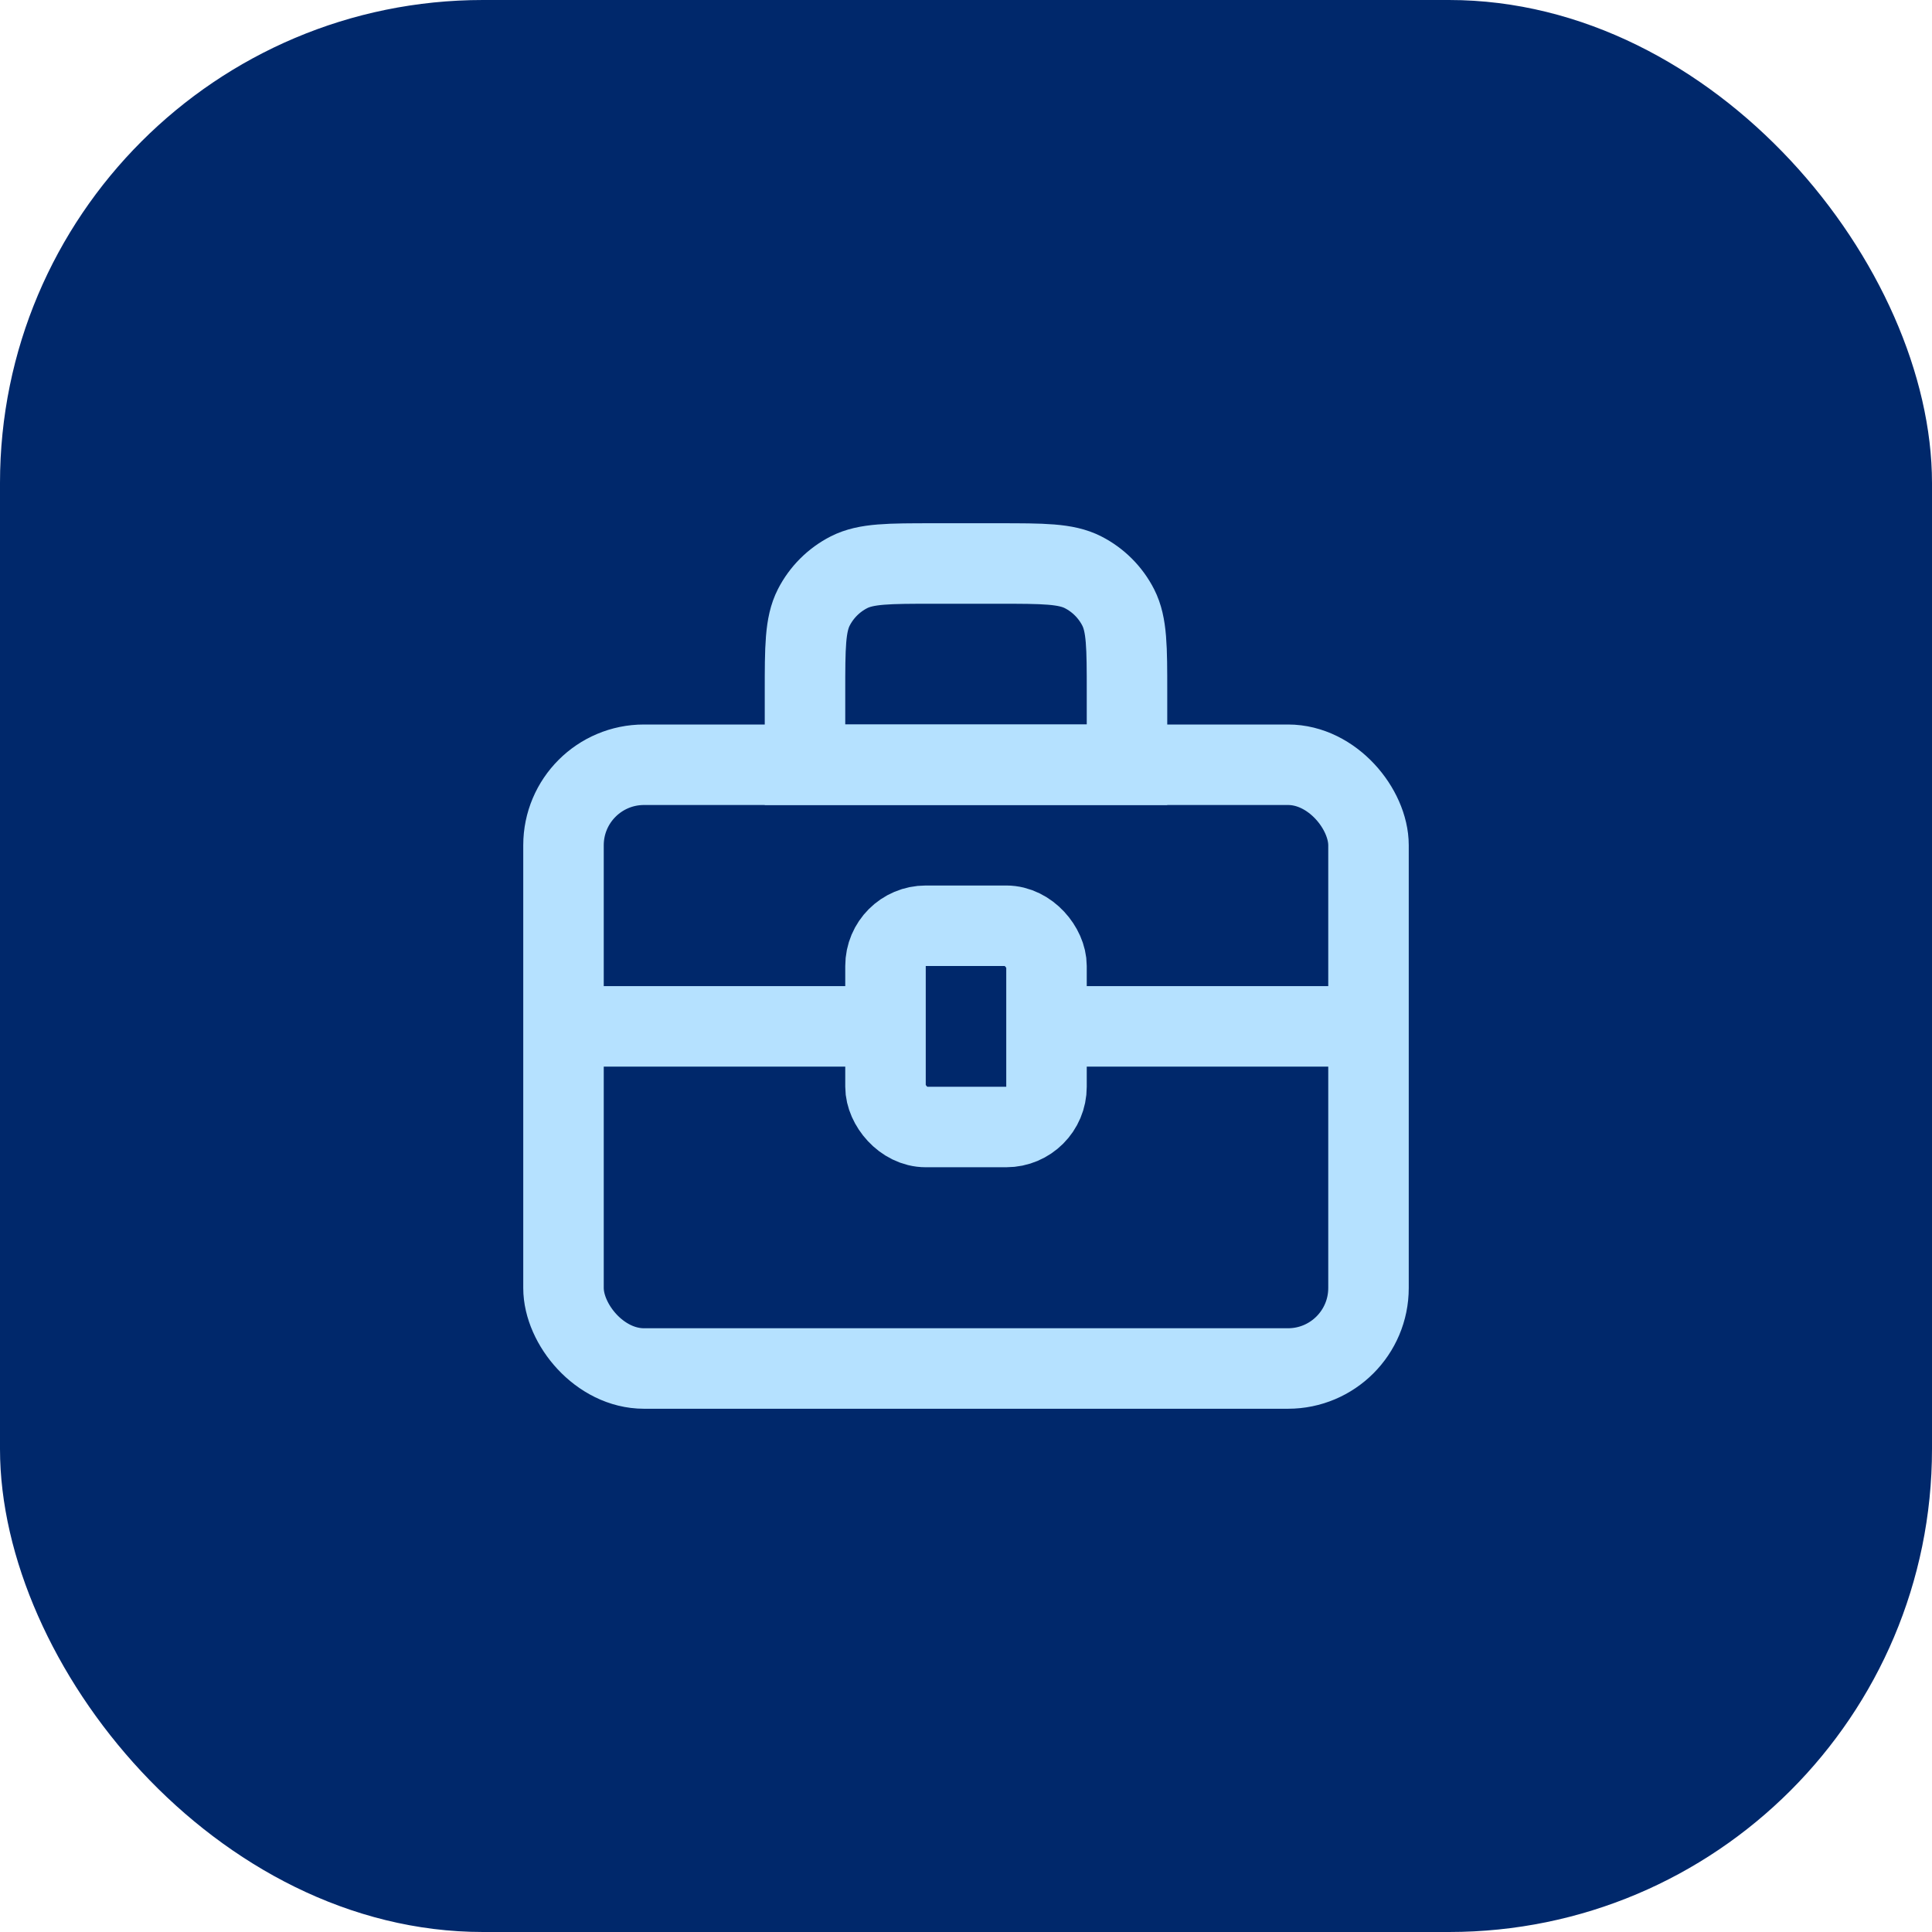
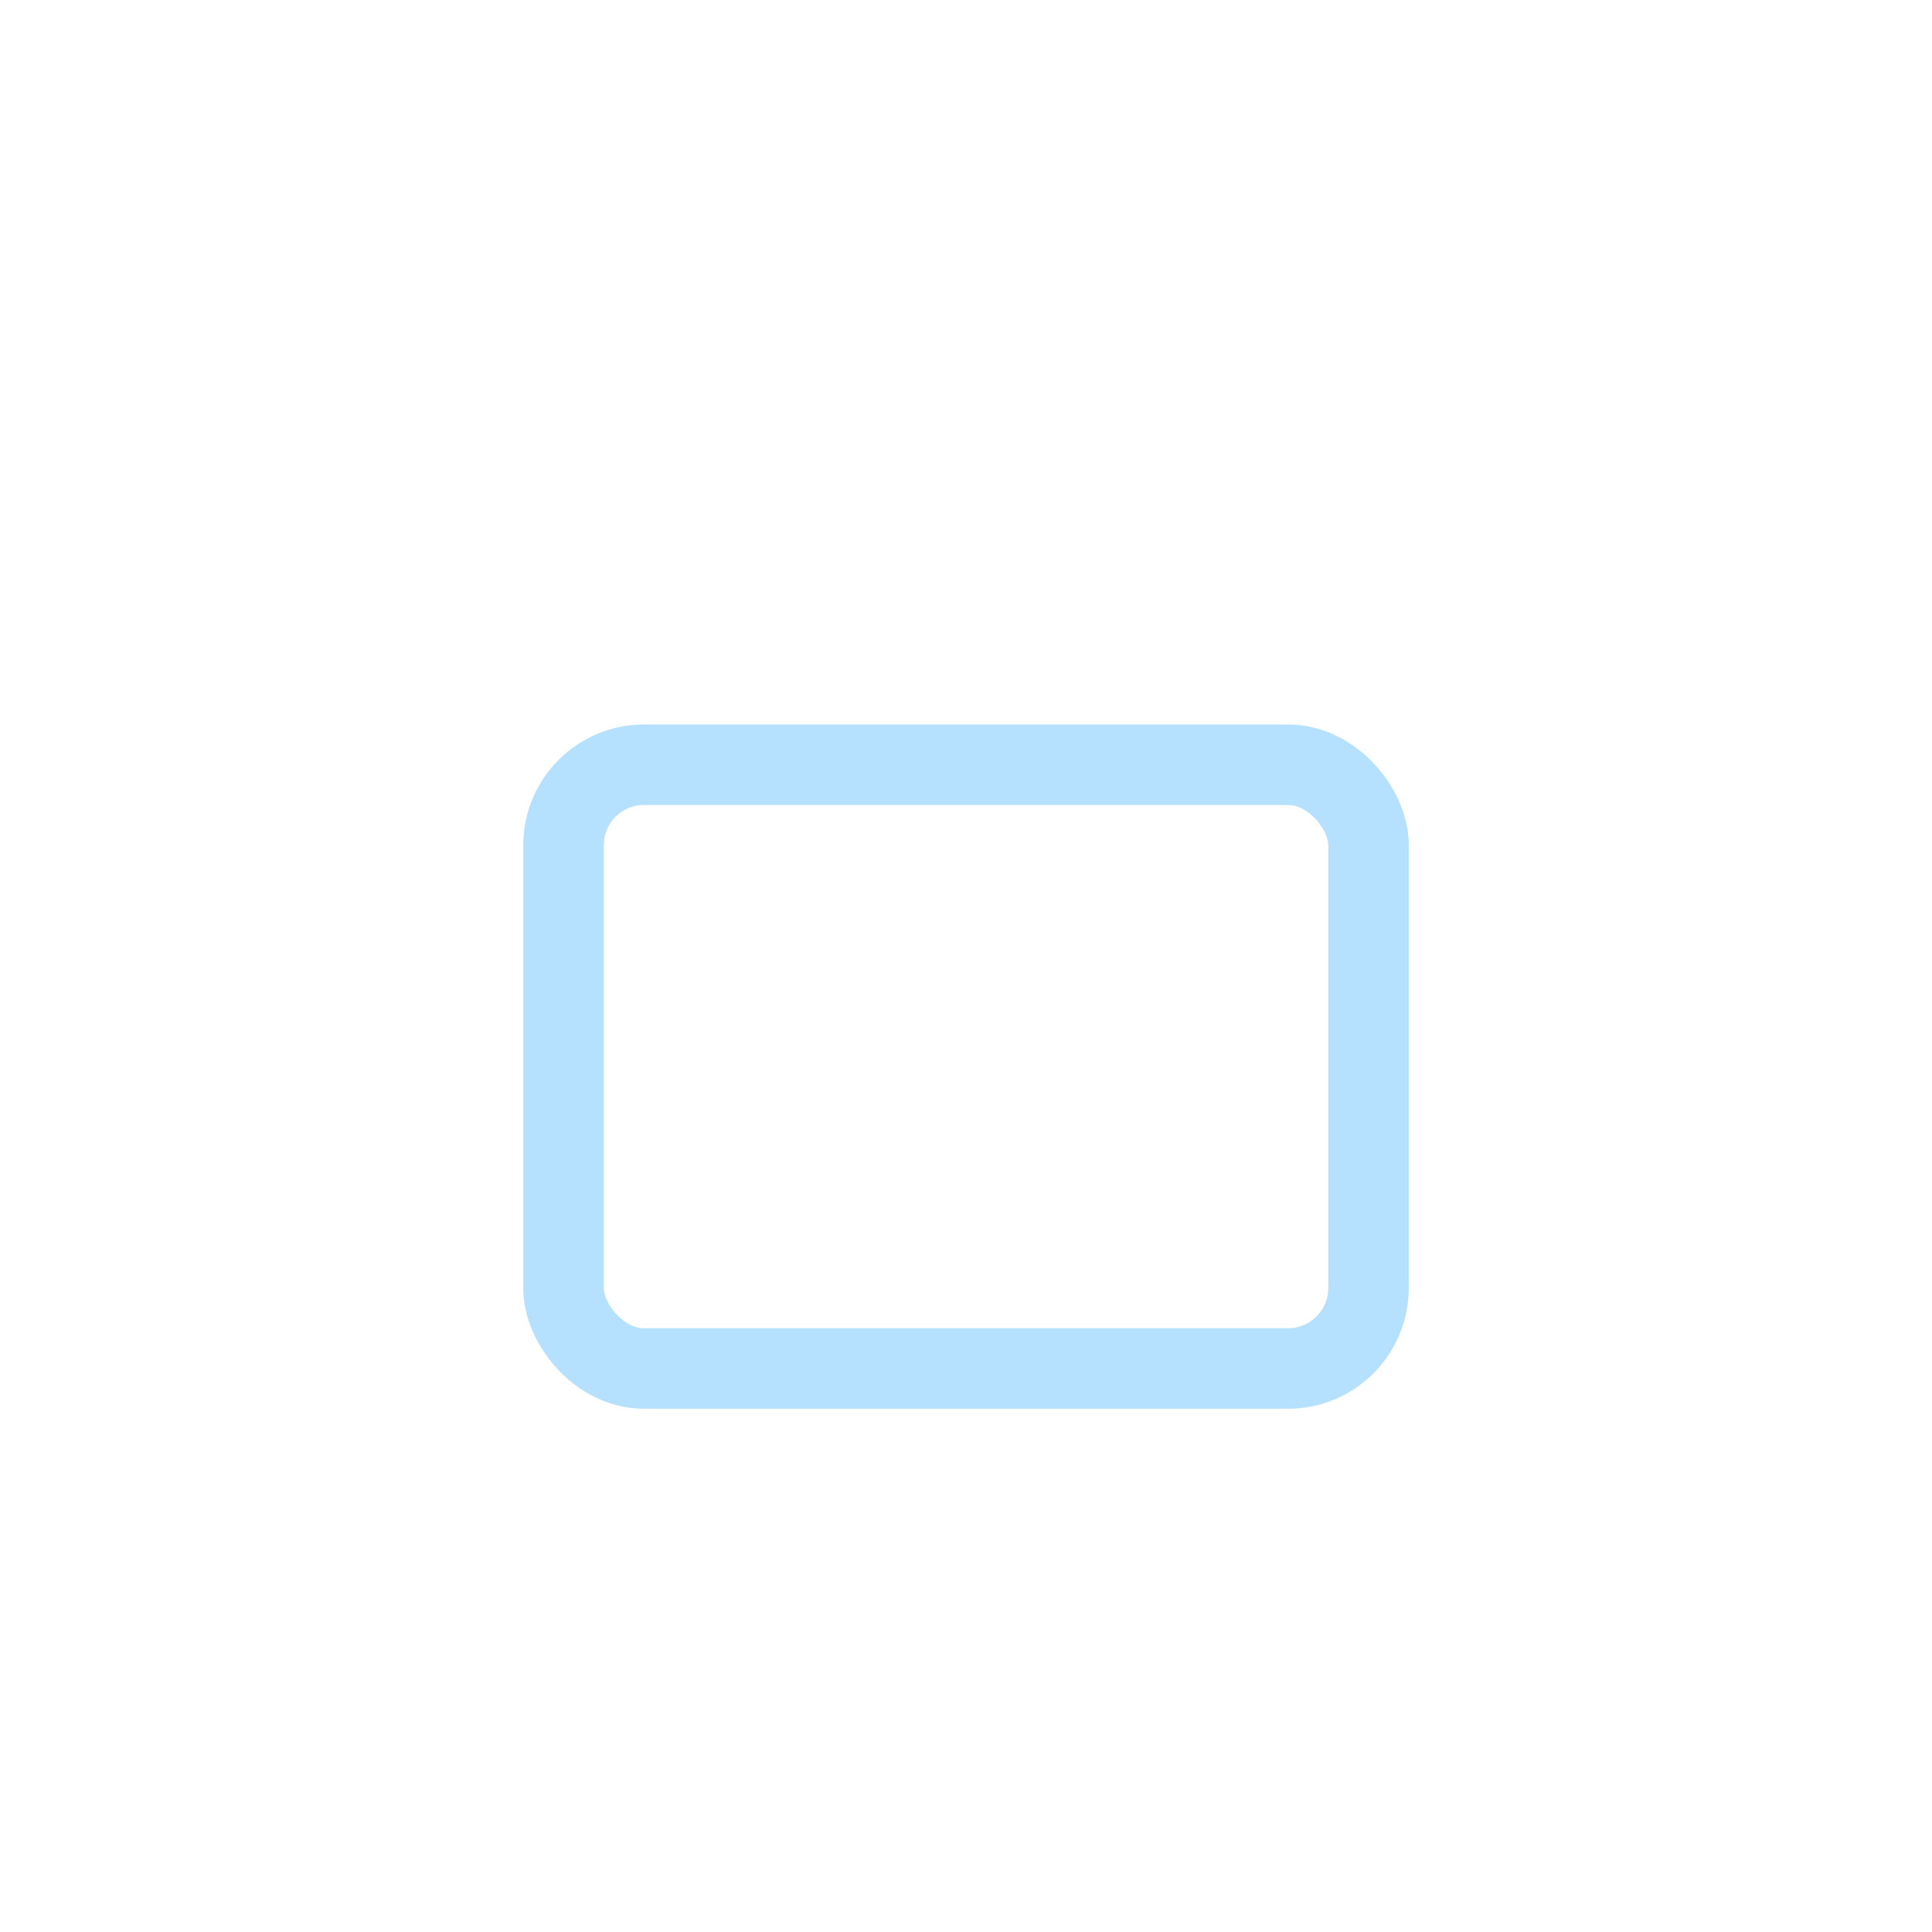
<svg xmlns="http://www.w3.org/2000/svg" width="48" height="48" viewBox="0 0 48 48" fill="none">
-   <rect width="48" height="48" rx="12" fill="#00286B" />
  <rect x="14" y="19" width="20" height="15" rx="2" stroke="#B5E1FF" stroke-width="2" />
-   <rect x="22" y="23" width="4" height="5" rx="1" stroke="#B5E1FF" stroke-width="2" />
-   <path d="M20 17.2C20 16.08 20 15.52 20.218 15.092C20.41 14.716 20.716 14.41 21.092 14.218C21.52 14 22.08 14 23.2 14H24.8C25.92 14 26.48 14 26.908 14.218C27.284 14.41 27.59 14.716 27.782 15.092C28 15.52 28 16.08 28 17.2V19H20V17.2Z" stroke="#B5E1FF" stroke-width="2" />
-   <path d="M14 25.5L22 25.5" stroke="#B5E1FF" stroke-width="2" />
-   <path d="M26 25.5L34 25.5" stroke="#B5E1FF" stroke-width="2" />
</svg>